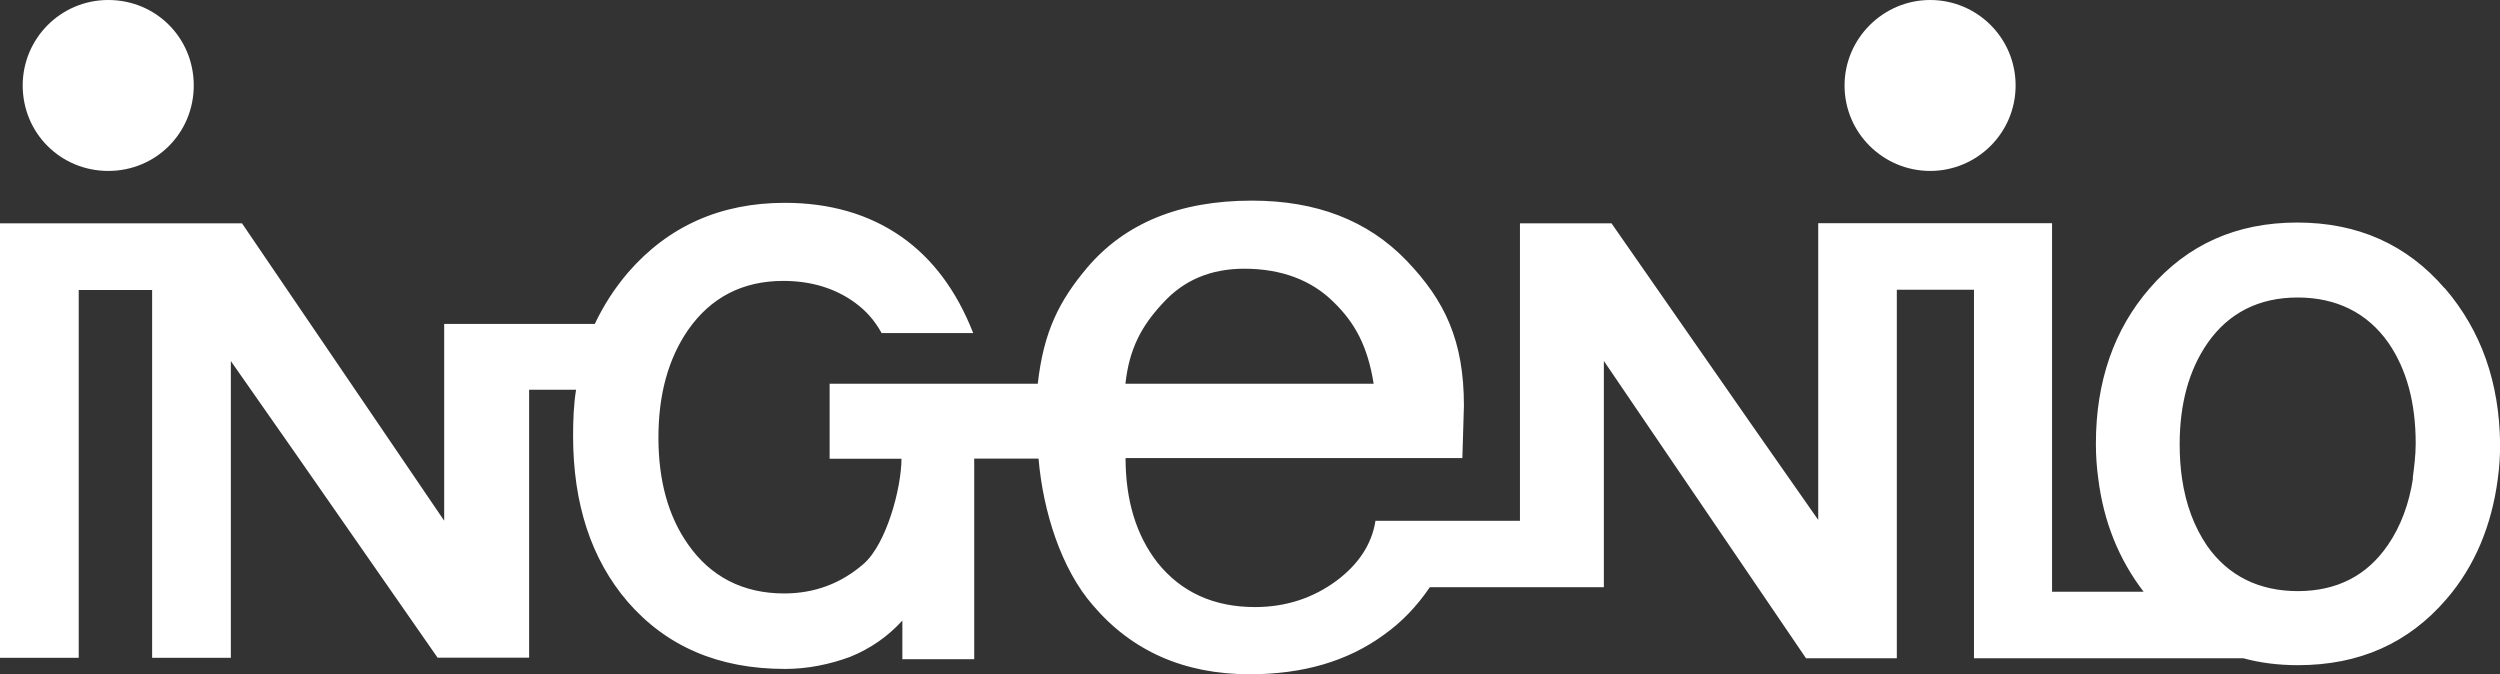
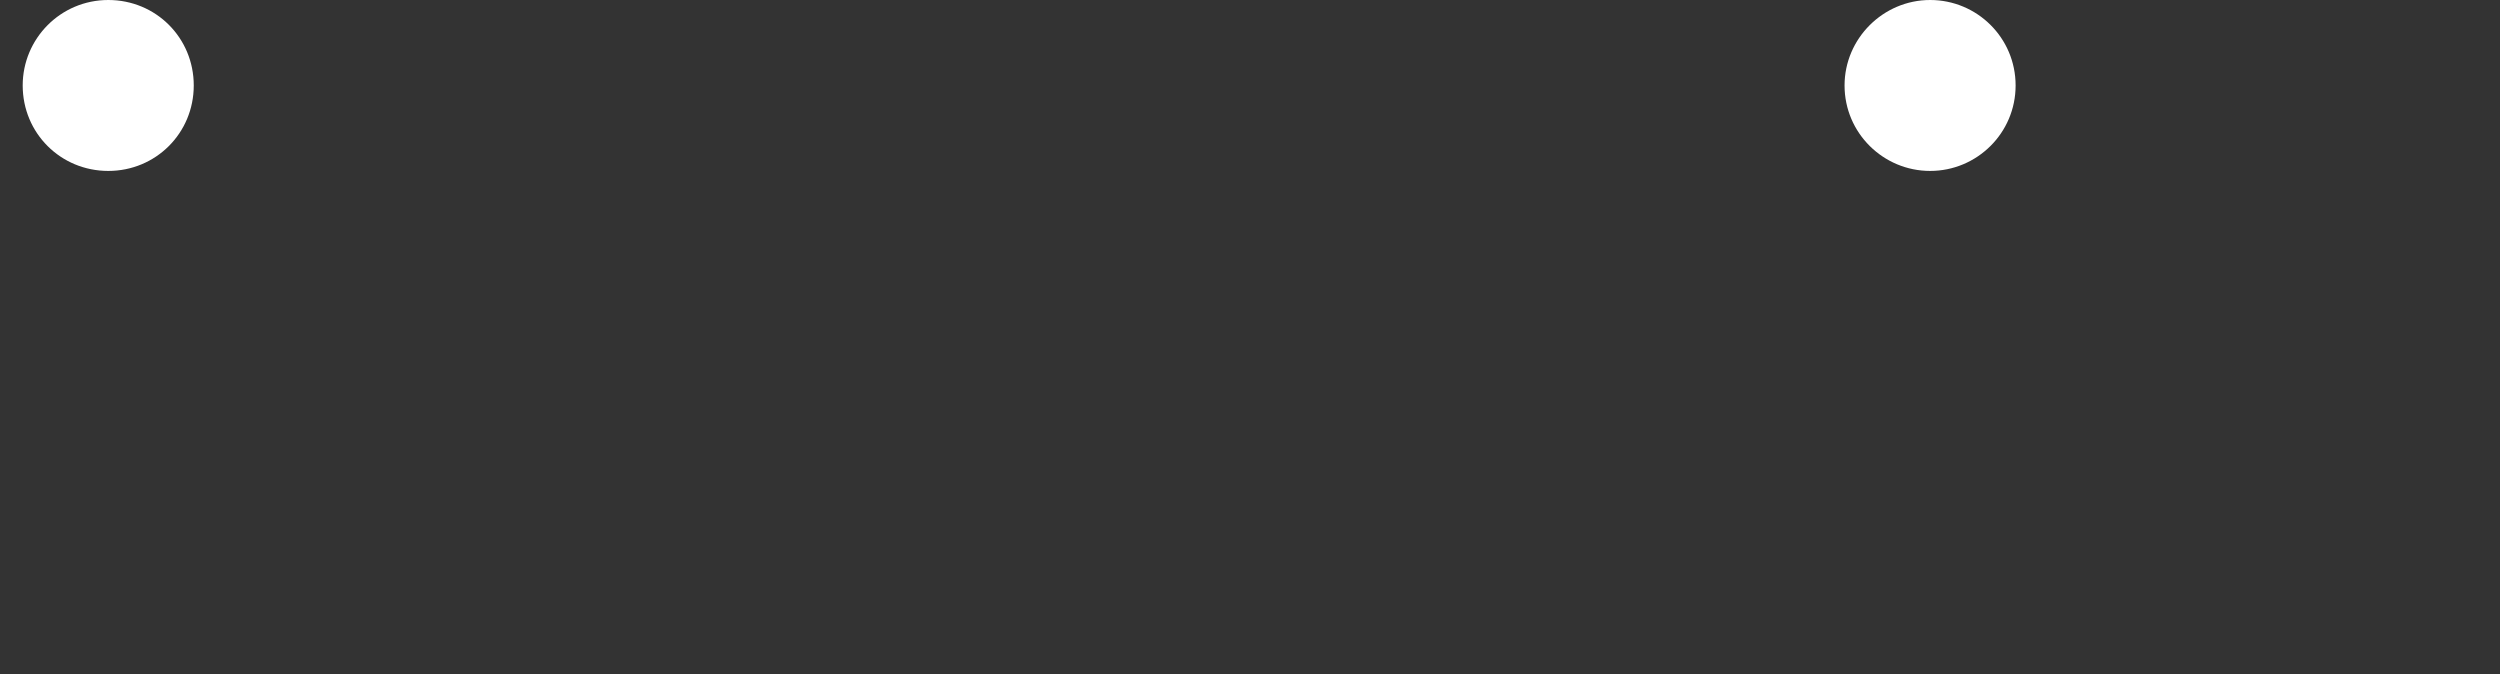
<svg xmlns="http://www.w3.org/2000/svg" id="Capa_1" viewBox="0 0 192.77 52">
  <rect x="0" y="0" width="192.77" height="52" fill="#333333" stroke="none" />
  <defs>
    <style>
      .cls-1 {
        fill: #fff;
      }
    </style>
  </defs>
-   <path class="cls-1" d="M186.06,36.88c-.29,1.93-.93,3.68-1.93,5.14-1.63,2.39-3.97,3.56-6.95,3.56s-5.37-1.17-7-3.5c-.99-1.46-1.63-3.15-1.93-5.19-.12-.82-.18-1.69-.18-2.63,0-3.09.7-5.72,2.16-7.82,1.63-2.33,3.97-3.5,6.94-3.5s5.37,1.17,7,3.5c1.4,2.04,2.1,4.61,2.1,7.76,0,.93-.12,1.81-.23,2.68ZM89.64,23.4c1.63-1.81,3.74-2.68,6.3-2.68,2.86,0,5.19.88,6.89,2.57,1.63,1.58,2.63,3.39,3.09,6.3h-19.14c.29-2.68,1.23-4.44,2.86-6.19ZM188.51,22.24c-2.92-3.39-6.71-5.08-11.38-5.08s-8.46,1.69-11.38,5.08c-2.74,3.15-4.14,7.18-4.14,11.96,0,.93.06,1.81.18,2.68.41,3.33,1.58,6.24,3.5,8.75h-7.06v-28.42h-18.03v22.88l-5.14-7.35-10.8-15.52h-7.06v22.94h-11.15v.06c-.29,1.75-1.28,3.27-2.98,4.55-1.81,1.34-3.91,2.04-6.3,2.04-3.21,0-5.72-1.17-7.53-3.44-1.63-2.1-2.45-4.79-2.45-8.05h25.97l.12-4.03c0-5.02-1.46-8.11-4.44-11.21-2.98-3.09-6.94-4.61-11.91-4.61-5.6,0-9.8,1.75-12.72,5.19-2.1,2.51-3.33,4.84-3.79,8.93h-16.05v5.78h5.54c0,2.28-1.17,6.59-2.92,8.11-1.75,1.52-3.79,2.28-6.13,2.28-3.15,0-5.66-1.28-7.41-3.79-1.52-2.16-2.28-4.9-2.28-8.23s.76-6.07,2.28-8.29c1.75-2.51,4.2-3.79,7.35-3.79,2.16,0,4.03.58,5.54,1.69.88.64,1.52,1.4,2.04,2.33h7.06c-1.28-3.27-3.15-5.78-5.6-7.47-2.45-1.69-5.43-2.57-8.93-2.57-4.96,0-8.99,1.81-12.08,5.37-1.05,1.23-1.87,2.51-2.57,3.97h-11.61v15.17l-3.33-4.9-12.26-18.03H0v33.5h6.07v-28.36h5.66v28.36h6.07v-22.88l5.14,7.35,10.8,15.52h7.06v-20.66h3.62c-.18,1.11-.23,2.33-.23,3.56,0,5.25,1.4,9.51,4.2,12.78,2.98,3.44,7,5.19,12.14,5.19,1.75,0,3.44-.35,5.02-.93,1.58-.64,2.92-1.58,4.03-2.8v2.98h5.54v-15.47h4.96c.35,4.09,1.75,8.52,4.2,11.32,2.98,3.5,7,5.31,12.08,5.31,4.09,0,7.53-.99,10.33-3.03,1.4-.99,2.57-2.22,3.56-3.68h13.42v-17.45l3.33,4.9,12.26,18.03h7v-28.42h5.95v28.42h20.78c1.28.35,2.68.53,4.2.53,4.73,0,8.52-1.69,11.44-5.08,2.22-2.57,3.5-5.72,3.97-9.28.12-.88.18-1.75.18-2.68-.06-4.79-1.46-8.75-4.26-12.02Z" />
  <path class="cls-1" d="M1.75,6.59C1.75,2.98,4.67,0,8.35,0s6.59,2.92,6.59,6.59-2.92,6.59-6.59,6.59S1.75,10.27,1.75,6.59Z" />
  <path class="cls-1" d="M142.23,6.59c0-3.62,2.98-6.59,6.6-6.59s6.59,2.92,6.59,6.59-2.98,6.59-6.59,6.59-6.6-2.92-6.6-6.59Z" />
</svg>